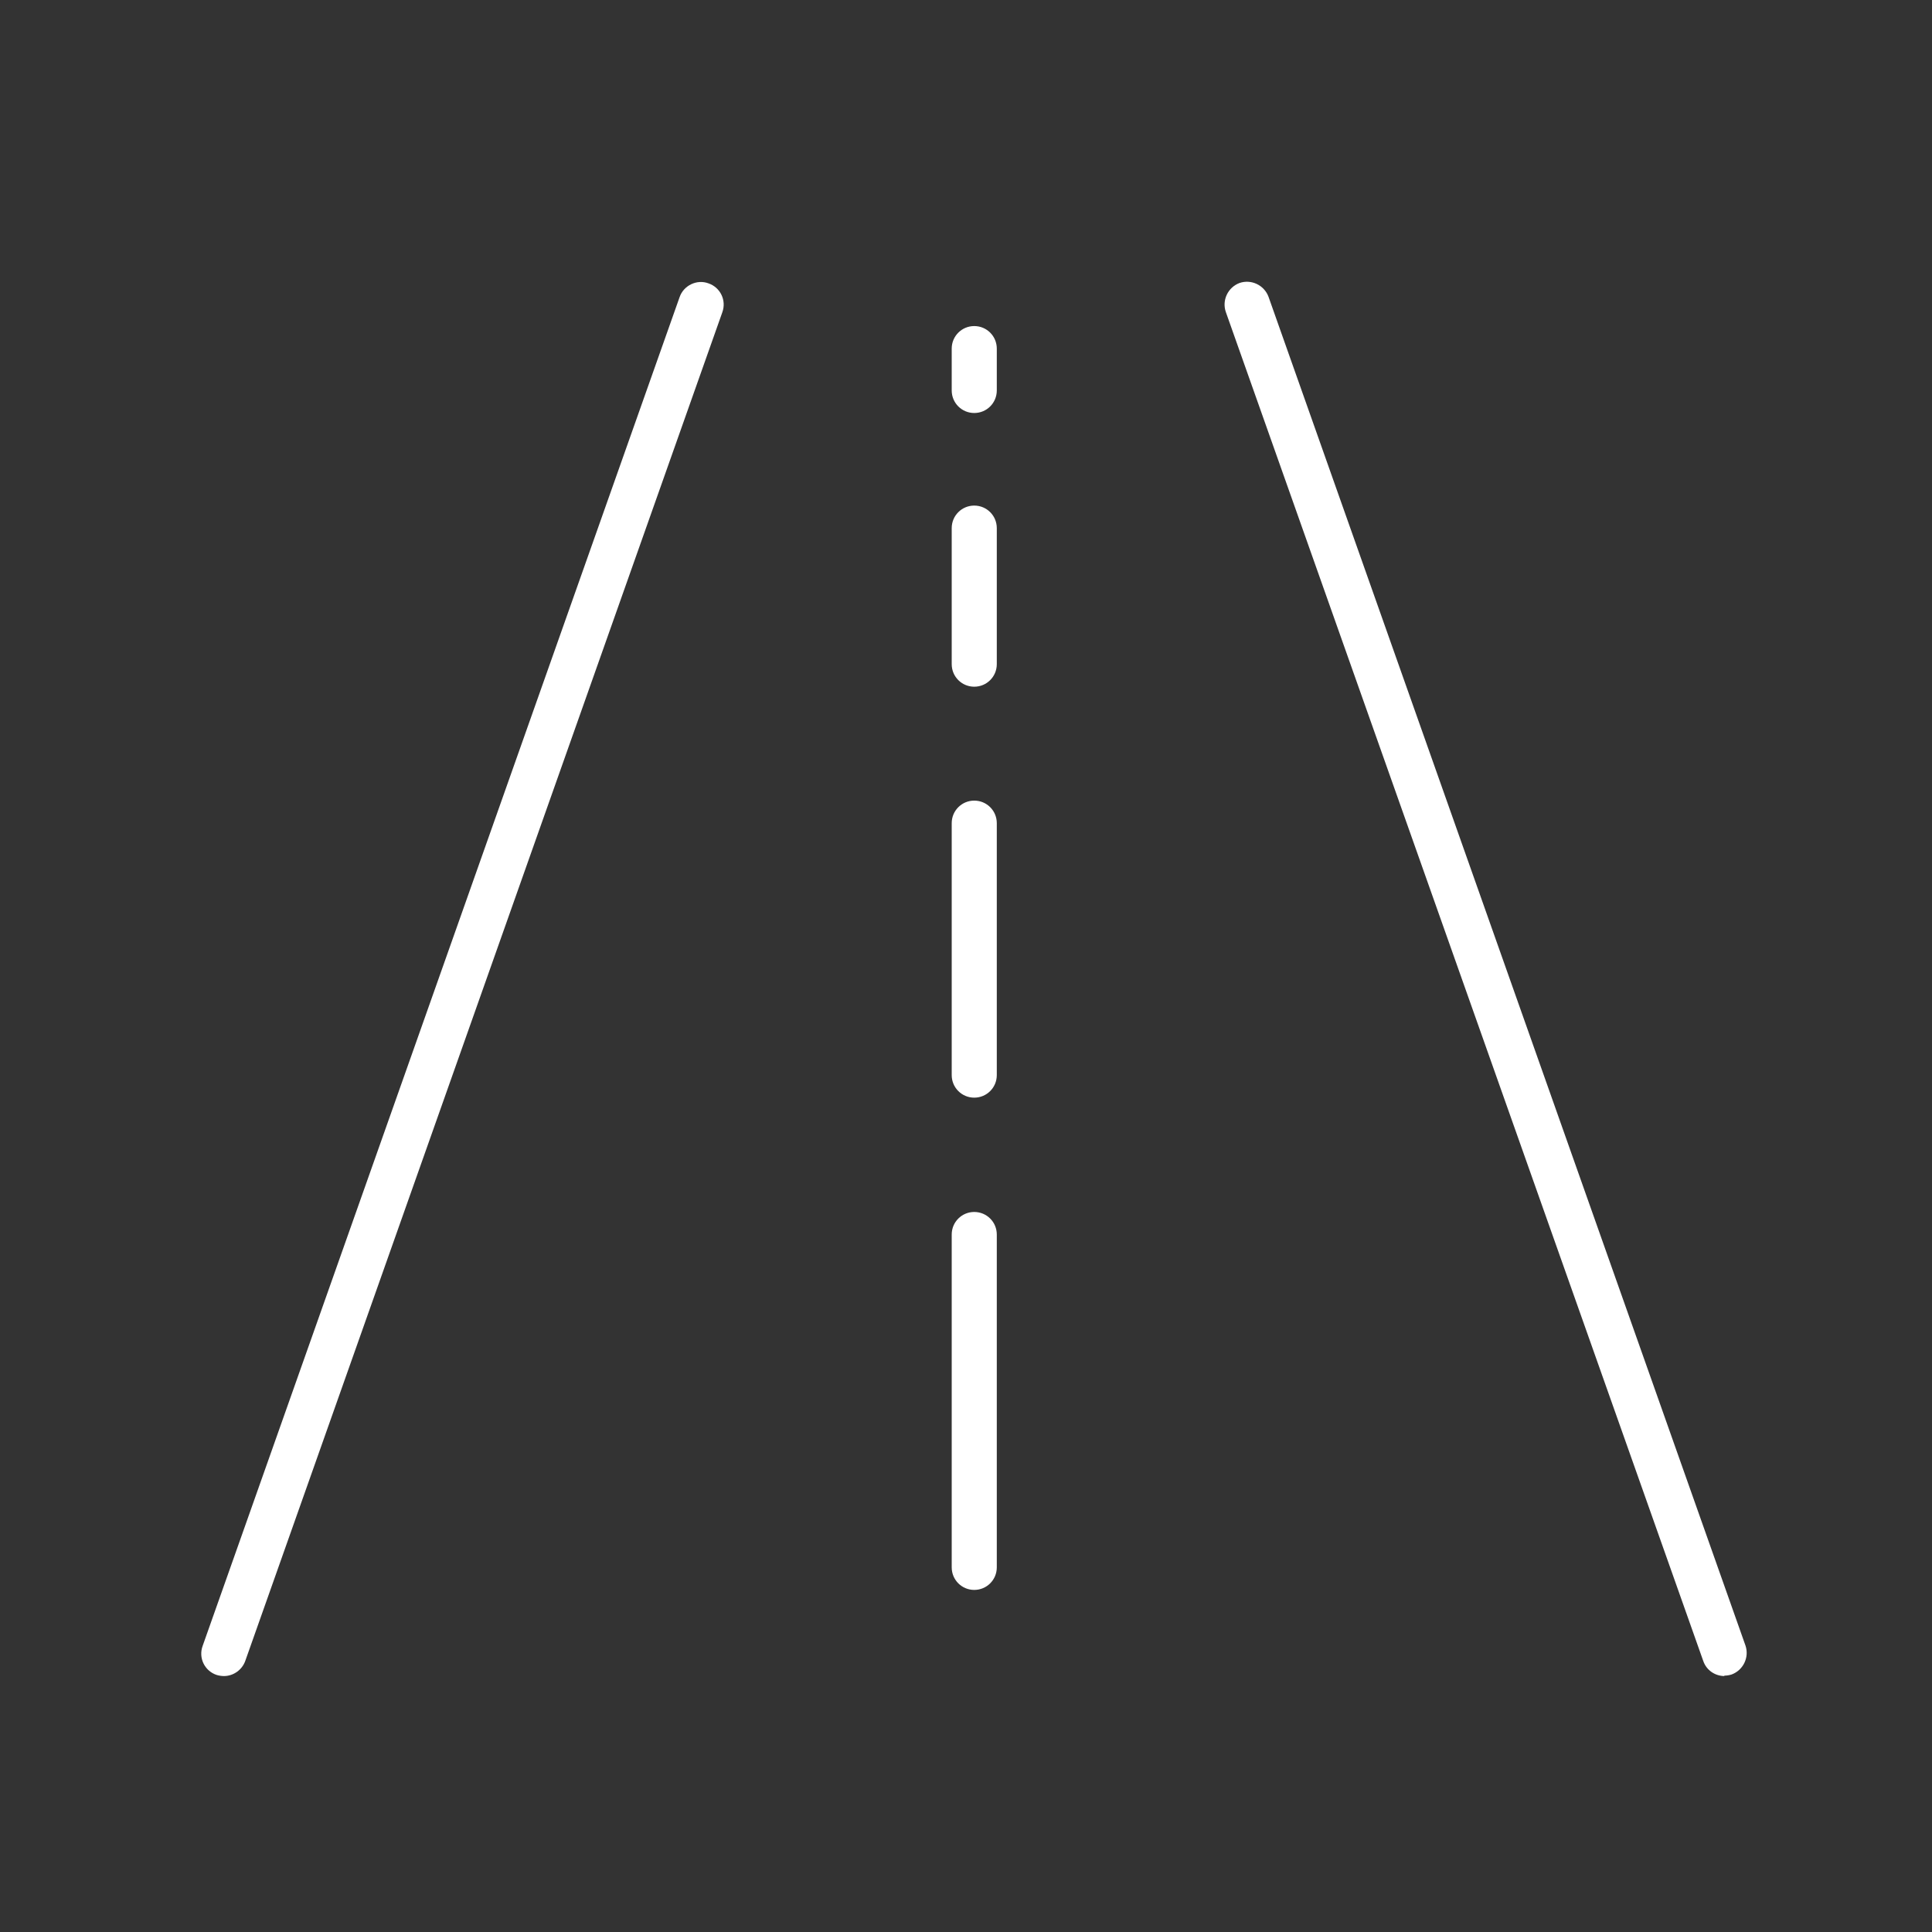
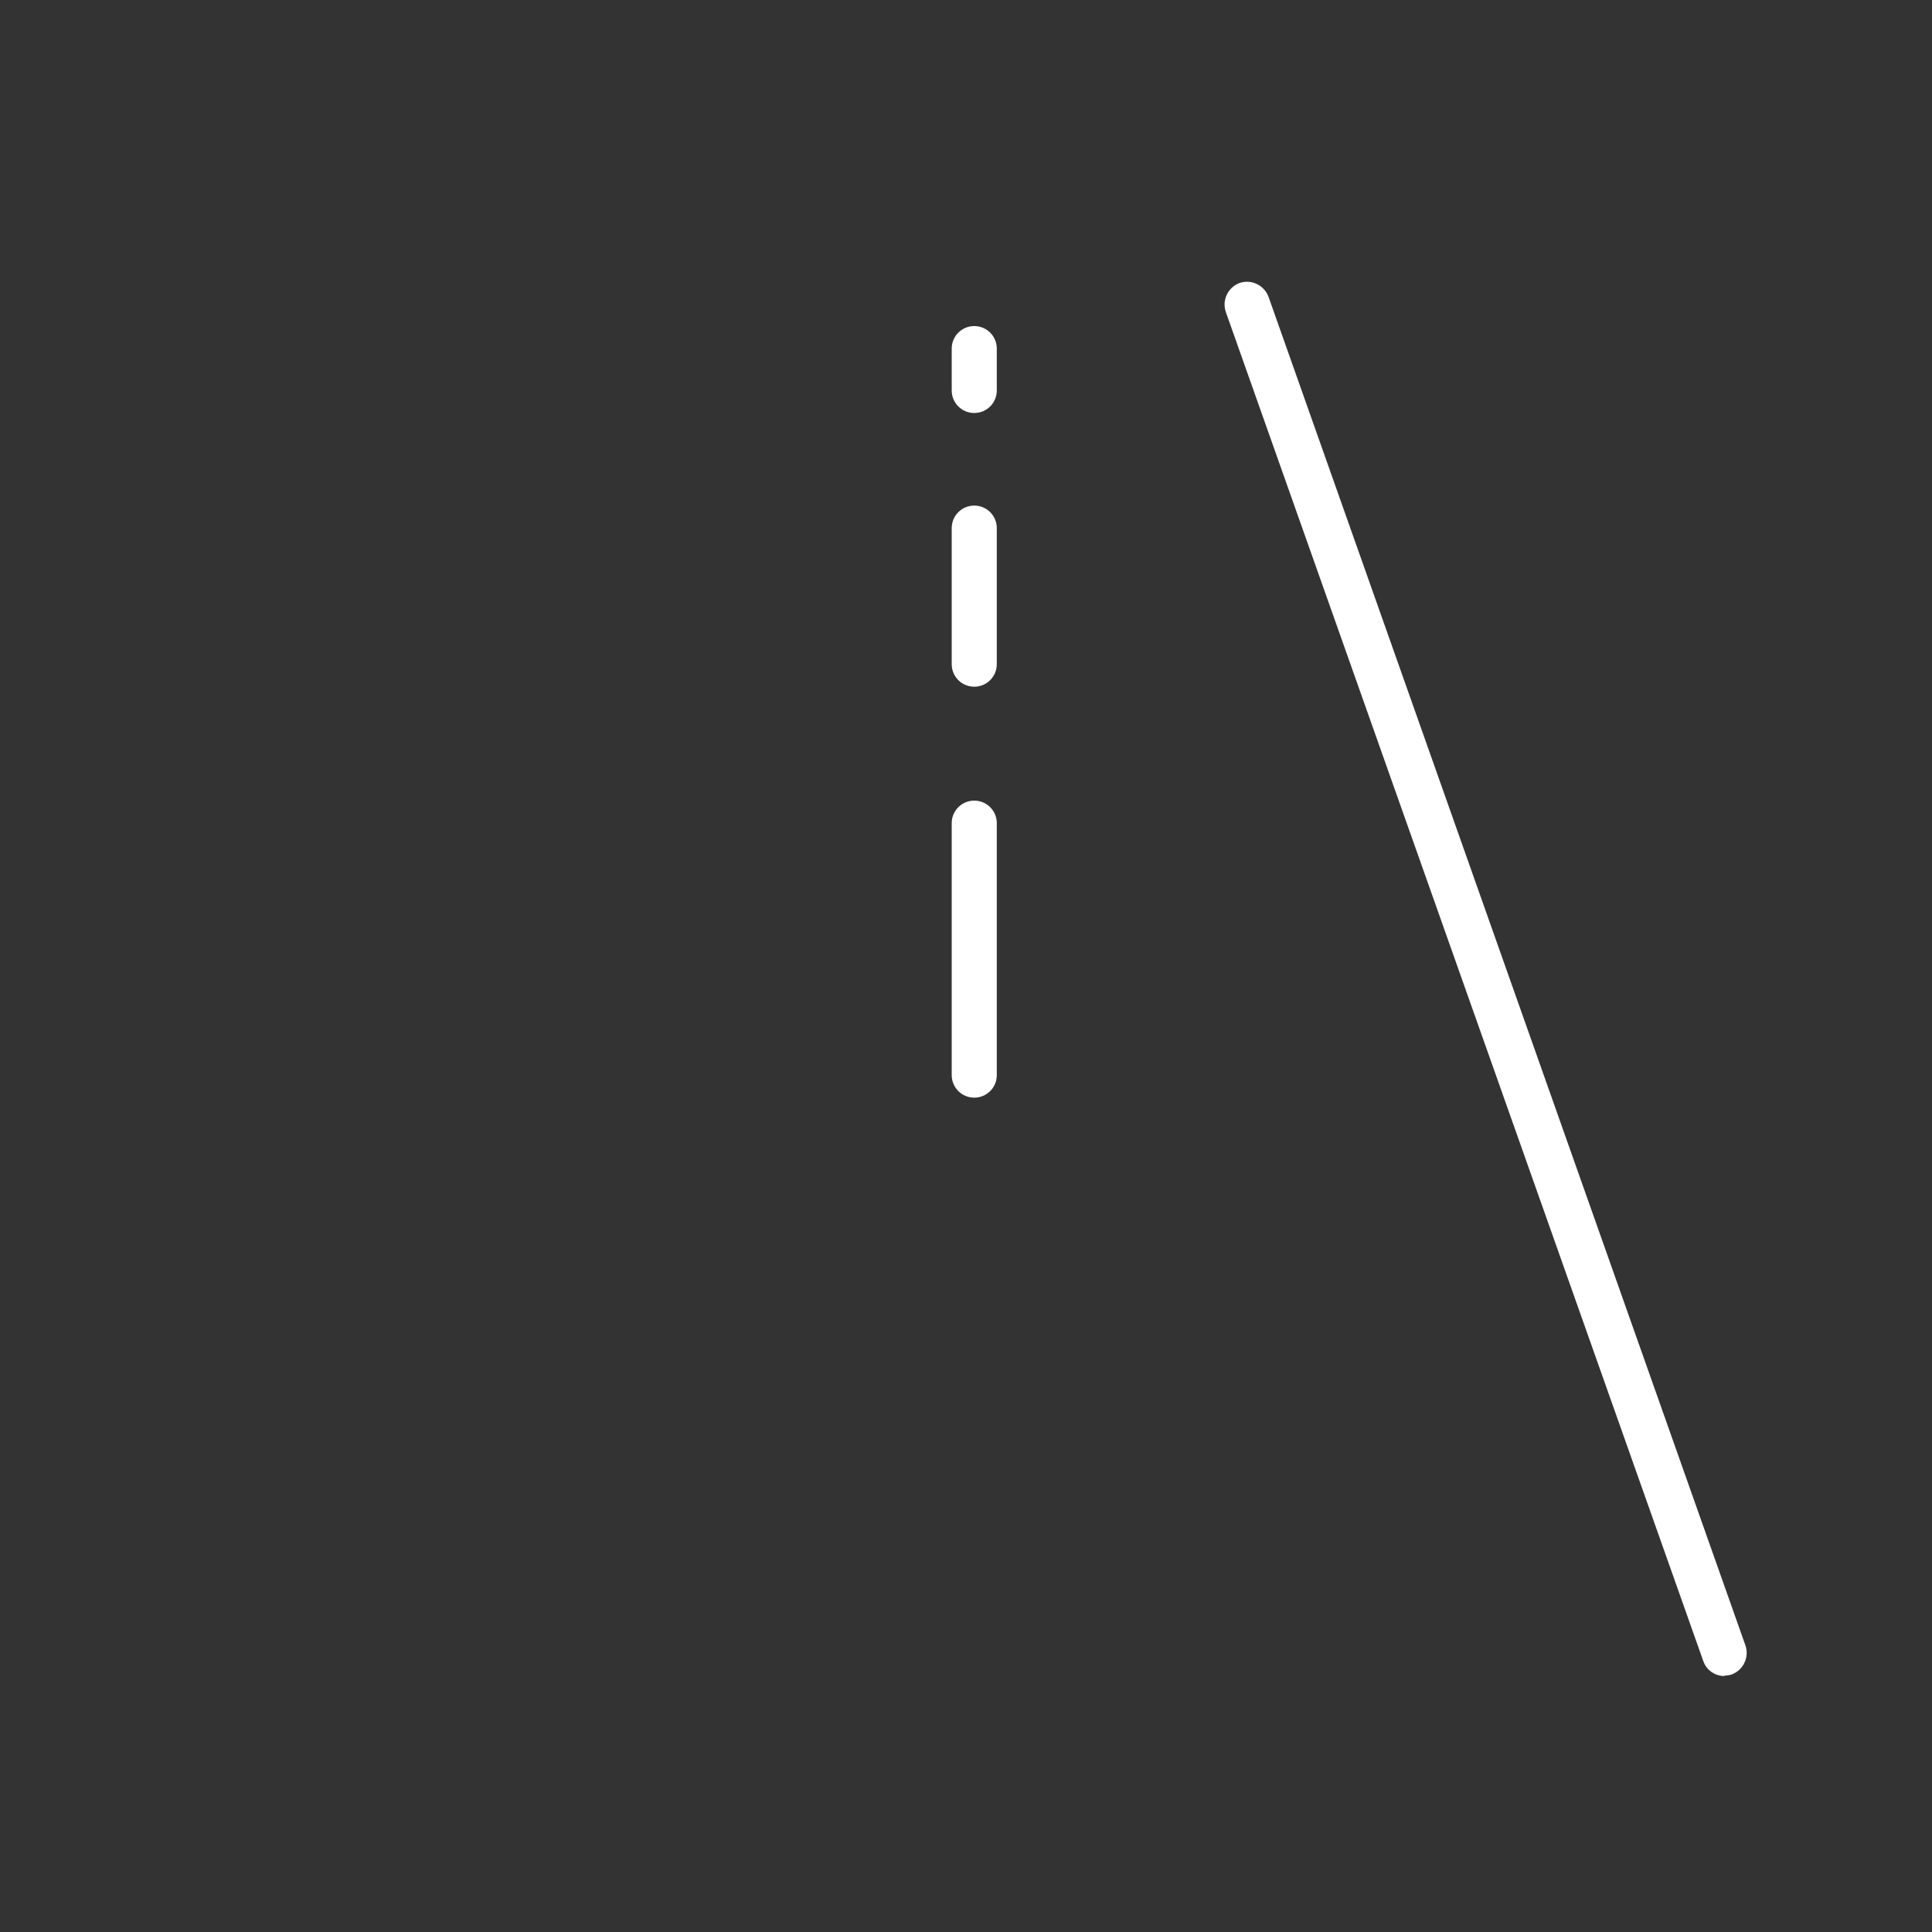
<svg xmlns="http://www.w3.org/2000/svg" width="48" height="48" viewBox="0 0 48 48" fill="none">
  <rect x="0" y="0" width="48" height="48" fill="#333333" stroke="none" />
  <mask id="mask0_607_4515" style="mask-type:alpha" maskUnits="userSpaceOnUse" x="0" y="0" width="48" height="48">
    <rect width="48" height="48" fill="#D9D9D9" />
  </mask>
  <g mask="url(#mask0_607_4515)">
-     <path d="M5.565 41.641C5.505 41.641 5.435 41.631 5.375 41.611C5.085 41.511 4.925 41.191 5.035 40.891L16.885 7.381C16.985 7.091 17.315 6.931 17.605 7.041C17.895 7.141 18.055 7.461 17.945 7.761L6.095 41.261C6.015 41.491 5.795 41.641 5.565 41.641Z" fill="white" />
    <path d="M42.845 41.641C42.615 41.641 42.395 41.501 42.315 41.261L30.455 7.751C30.355 7.461 30.505 7.141 30.795 7.031C31.085 6.931 31.405 7.081 31.515 7.371L43.365 40.881C43.465 41.171 43.315 41.491 43.025 41.601C42.965 41.621 42.895 41.631 42.835 41.631L42.845 41.641Z" fill="white" />
-     <path d="M24.205 39.501C23.895 39.501 23.645 39.251 23.645 38.941V30.671C23.645 30.361 23.895 30.111 24.205 30.111C24.515 30.111 24.765 30.361 24.765 30.671V38.941C24.765 39.251 24.515 39.501 24.205 39.501Z" fill="white" />
    <path d="M24.205 27.271C23.895 27.271 23.645 27.021 23.645 26.711V20.451C23.645 20.141 23.895 19.891 24.205 19.891C24.515 19.891 24.765 20.141 24.765 20.451V26.711C24.765 27.021 24.515 27.271 24.205 27.271Z" fill="white" />
    <path d="M24.205 17.061C23.895 17.061 23.645 16.811 23.645 16.501V13.121C23.645 12.811 23.895 12.561 24.205 12.561C24.515 12.561 24.765 12.811 24.765 13.121V16.501C24.765 16.811 24.515 17.061 24.205 17.061Z" fill="white" />
    <path d="M24.205 10.261C23.895 10.261 23.645 10.011 23.645 9.701V8.661C23.645 8.351 23.895 8.101 24.205 8.101C24.515 8.101 24.765 8.351 24.765 8.661V9.701C24.765 10.011 24.515 10.261 24.205 10.261Z" fill="white" />
  </g>
</svg>